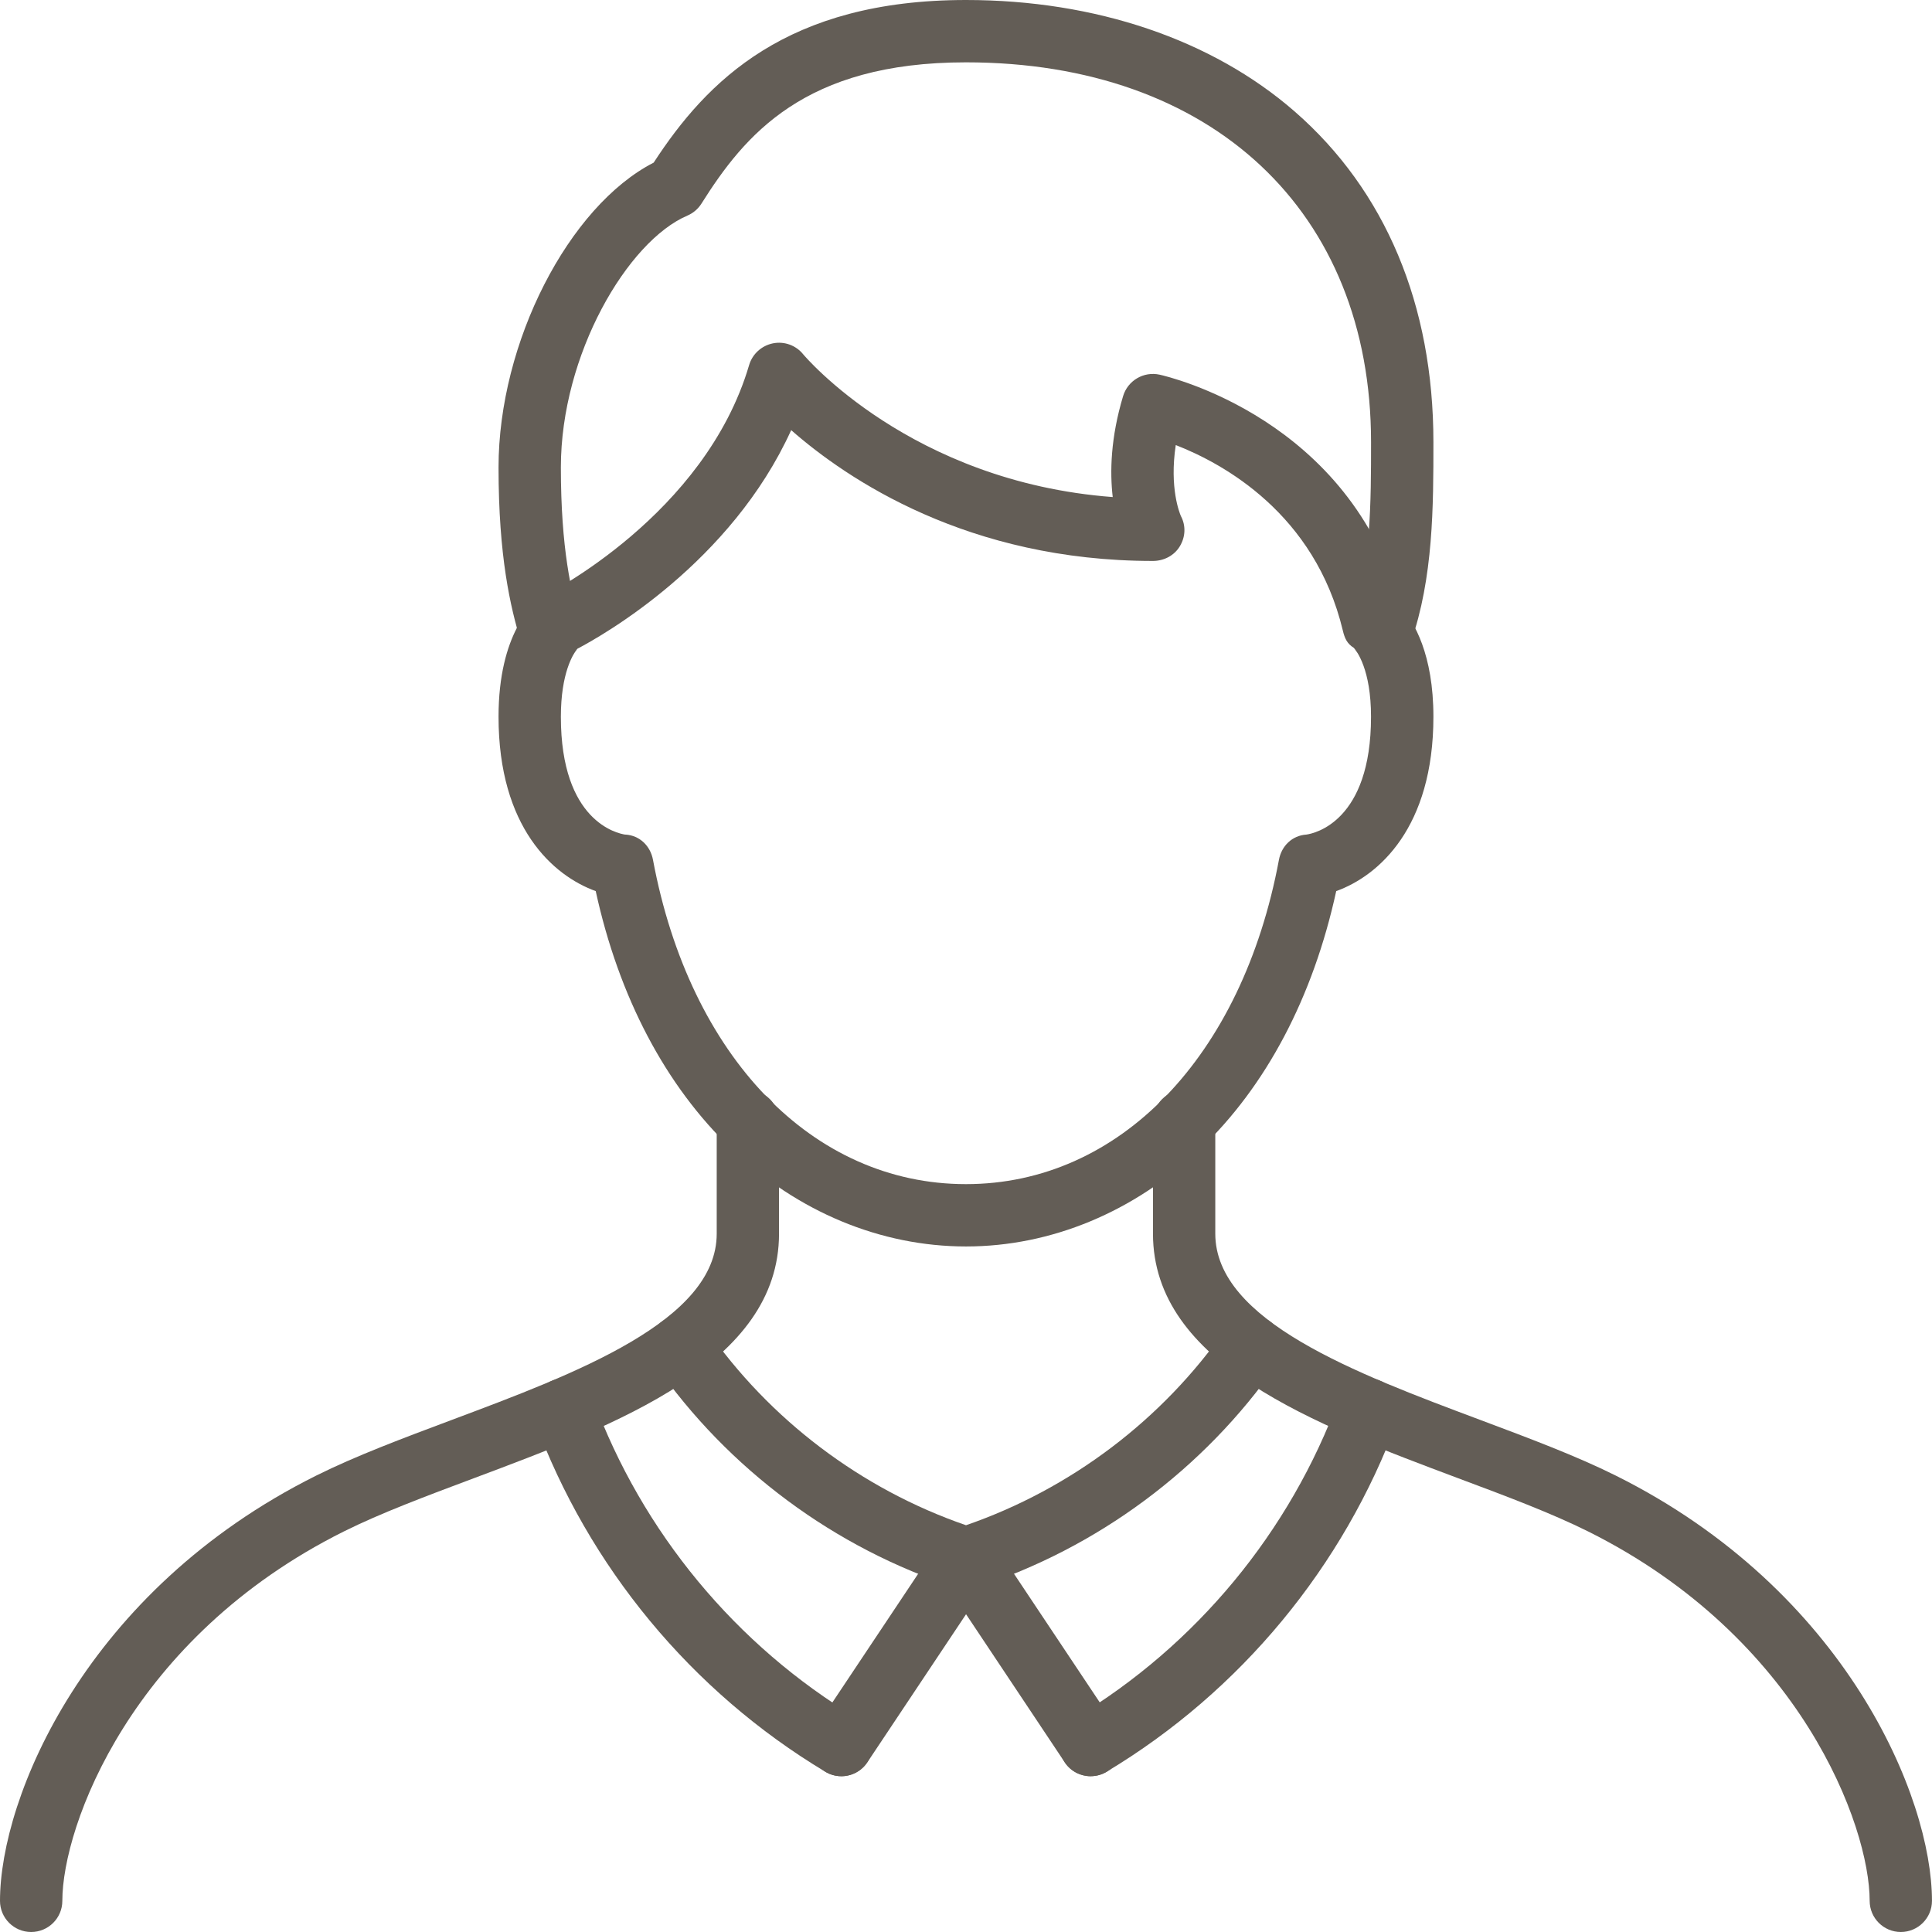
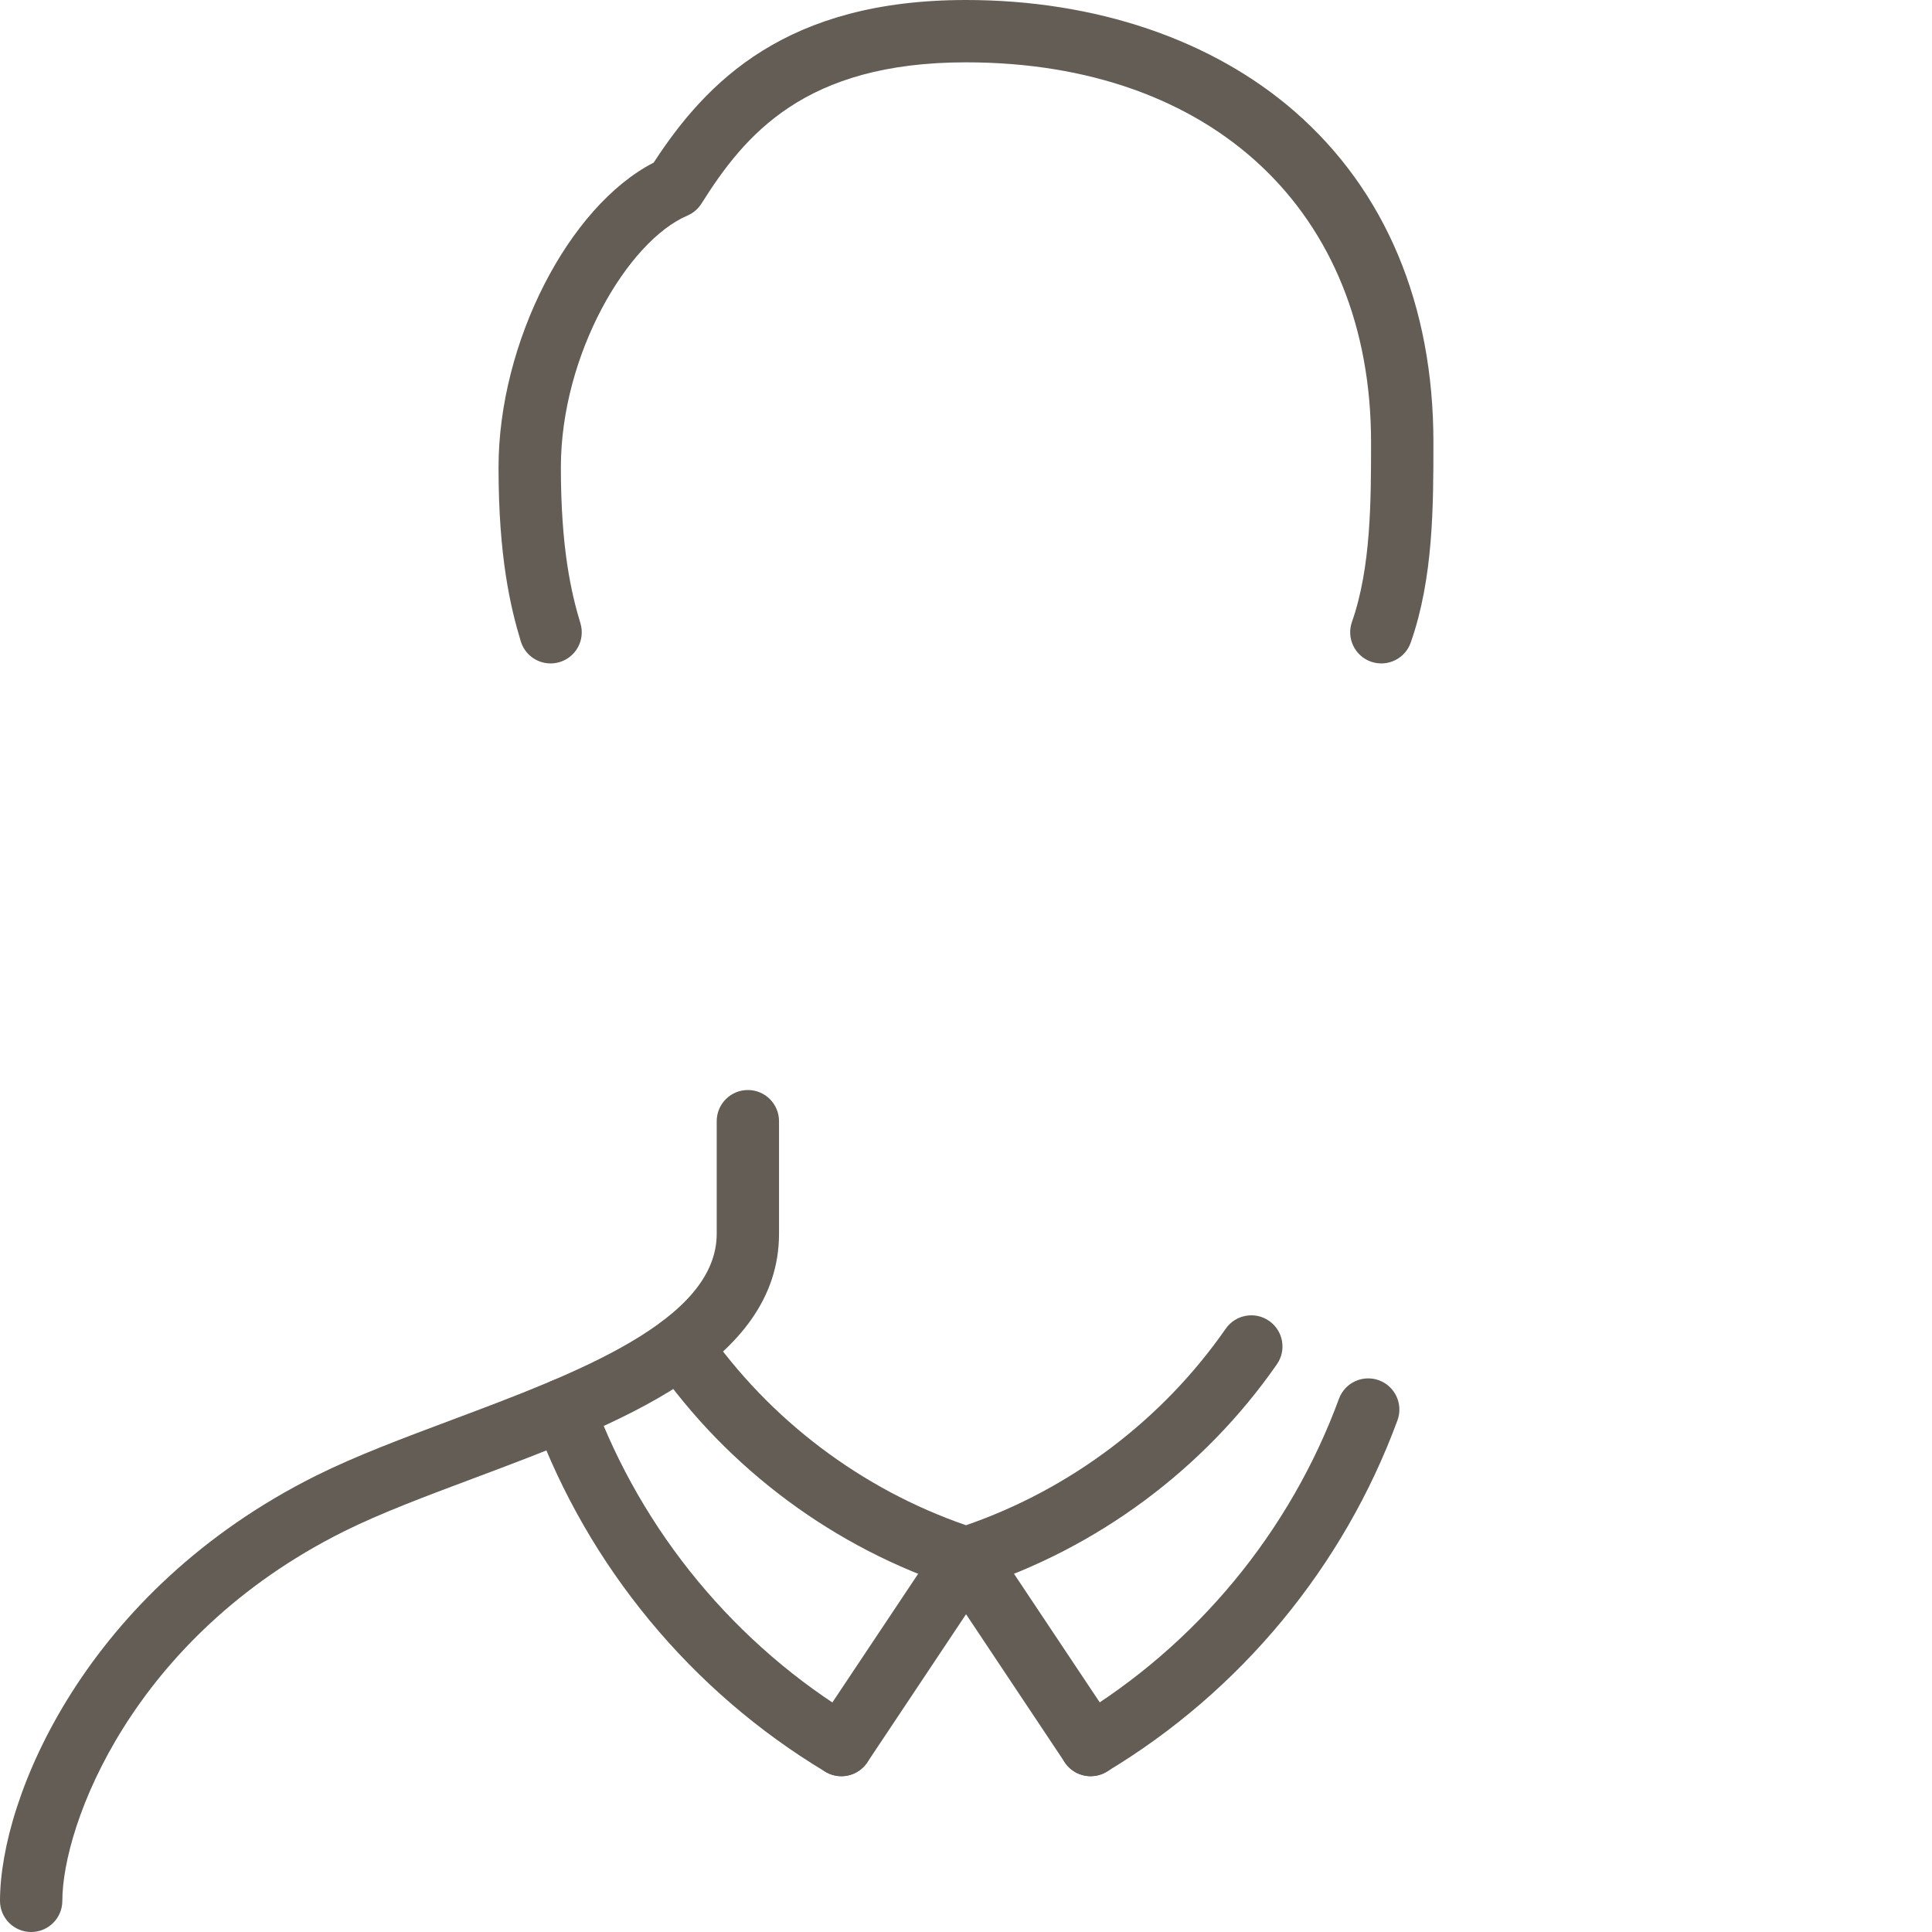
<svg xmlns="http://www.w3.org/2000/svg" width="72" height="72" viewBox="0 0 72 72" fill="none">
  <g clip-path="url(#clip0_1057_511)">
-     <path d="M36 46.452C32.819 46.452 29.716 45.161 27.263 42.817C24.804 40.467 23.062 37.157 22.201 33.209C20.619 32.638 18.579 30.844 18.579 26.71C18.579 23.595 19.875 22.483 20.137 22.291C20.193 22.249 20.253 22.213 20.315 22.182C20.373 22.153 26.274 19.195 27.917 13.607C28.039 13.194 28.38 12.882 28.803 12.796C29.225 12.71 29.661 12.867 29.932 13.203C29.971 13.25 33.93 17.955 41.468 18.524C41.359 17.592 41.387 16.318 41.854 14.763C42.029 14.181 42.622 13.832 43.216 13.963C43.511 14.028 50.342 15.606 52.22 22.631C52.695 23.174 53.419 24.383 53.419 26.71C53.419 30.844 51.381 32.638 49.797 33.209C48.934 37.167 47.185 40.484 44.715 42.834C42.264 45.167 39.169 46.452 36 46.452ZM23.31 31.102C23.84 31.136 24.238 31.522 24.335 32.044C25.706 39.385 30.285 44.129 35.998 44.129C41.712 44.129 46.292 39.385 47.662 32.044C47.759 31.522 48.157 31.136 48.687 31.102C48.985 31.059 51.094 30.615 51.094 26.71C51.094 24.955 50.565 24.27 50.455 24.145C50.203 23.988 50.114 23.795 50.043 23.497C48.999 19.145 45.598 17.28 43.817 16.586C43.576 18.183 43.961 19.122 44.008 19.231C44.199 19.59 44.18 20.006 43.971 20.355C43.762 20.706 43.374 20.905 42.965 20.905C36.081 20.905 31.58 17.868 29.485 16.03C27.239 20.969 22.509 23.657 21.511 24.181C21.358 24.373 20.902 25.08 20.902 26.713C20.902 30.617 23.011 31.062 23.308 31.105L23.31 31.102Z" fill="#635D56" />
-     <path d="M70.839 72C70.197 72 69.677 71.48 69.677 70.839C69.677 68.054 67.112 61.024 59.184 57.072C57.812 56.389 56.127 55.756 54.341 55.089C49.011 53.091 42.968 50.828 42.968 45.975V41.783C42.968 41.142 43.487 40.622 44.129 40.622C44.771 40.622 45.29 41.142 45.29 41.783V45.975C45.29 49.217 50.532 51.181 55.156 52.913C56.999 53.604 58.739 54.255 60.219 54.993C68.801 59.272 71.999 66.983 71.999 70.839C71.999 71.48 71.479 72 70.837 72H70.839Z" fill="#635D56" />
    <path d="M1.161 72C0.52 72 0 71.48 0 70.839C0 66.983 3.198 59.272 11.78 54.993C13.261 54.255 15.001 53.604 16.845 52.913C21.469 51.181 26.71 49.217 26.71 45.975V41.783C26.71 41.142 27.229 40.622 27.871 40.622C28.513 40.622 29.032 41.142 29.032 41.783V45.975C29.032 50.828 22.991 53.091 17.659 55.089C15.873 55.758 14.187 56.389 12.815 57.072C4.888 61.024 2.323 68.053 2.323 70.839C2.323 71.48 1.803 72 1.161 72Z" fill="#635D56" />
    <path d="M51.478 24.724C51.351 24.724 51.221 24.702 51.094 24.659C50.489 24.447 50.171 23.783 50.383 23.178C51.095 21.147 51.095 18.665 51.095 16.476C51.095 7.878 45.17 2.323 35.998 2.323C29.968 2.323 27.747 5.04 26.141 7.588C26.016 7.786 25.833 7.943 25.616 8.035C23.391 8.988 20.902 13.205 20.902 17.419C20.902 20.437 21.291 22.108 21.63 23.226C21.816 23.84 21.471 24.489 20.857 24.674C20.243 24.86 19.594 24.515 19.408 23.901C19.022 22.629 18.579 20.745 18.579 17.419C18.579 12.764 21.194 7.686 24.361 6.06C26.342 3.016 29.323 0 36 0C40.825 0 45.176 1.476 48.25 4.156C51.631 7.103 53.419 11.363 53.419 16.476C53.419 18.851 53.419 21.542 52.574 23.947C52.406 24.425 51.958 24.724 51.478 24.724Z" fill="#635D56" />
    <path d="M40.647 66.194C40.271 66.194 39.903 66.012 39.68 65.677L36.002 60.158L32.323 65.677C31.967 66.211 31.246 66.355 30.713 65.999C30.179 65.644 30.035 64.922 30.391 64.389L35.036 57.422C35.251 57.098 35.614 56.905 36.003 56.905C36.392 56.905 36.753 57.099 36.97 57.422L41.615 64.389C41.971 64.924 41.827 65.644 41.293 65.999C41.095 66.131 40.87 66.194 40.65 66.194H40.647Z" fill="#635D56" />
    <path d="M36 59.226C35.88 59.226 35.759 59.207 35.643 59.169C31.115 57.706 27.128 54.748 24.413 50.841C24.047 50.314 24.178 49.591 24.705 49.225C25.232 48.86 25.955 48.99 26.321 49.517C28.675 52.907 32.101 55.496 36 56.841C39.899 55.495 43.325 52.905 45.679 49.517C46.045 48.99 46.77 48.86 47.295 49.225C47.822 49.591 47.953 50.316 47.587 50.841C44.872 54.749 40.885 57.706 36.357 59.169C36.241 59.207 36.12 59.226 36 59.226Z" fill="#635D56" />
    <path d="M40.647 66.194C40.252 66.194 39.867 65.993 39.65 65.629C39.32 65.079 39.498 64.366 40.047 64.035C44.578 61.318 48.076 57.089 49.899 52.129C50.12 51.526 50.788 51.219 51.39 51.439C51.992 51.66 52.3 52.328 52.08 52.93C50.074 58.385 46.225 63.036 41.242 66.027C41.055 66.138 40.849 66.192 40.645 66.192L40.647 66.194Z" fill="#635D56" />
    <path d="M31.353 66.194C31.15 66.194 30.944 66.14 30.757 66.028C25.773 63.038 21.925 58.387 19.919 52.932C19.698 52.329 20.006 51.663 20.609 51.441C21.211 51.22 21.877 51.528 22.099 52.13C23.923 57.09 27.421 61.319 31.951 64.036C32.502 64.366 32.68 65.08 32.349 65.63C32.132 65.993 31.747 66.195 31.352 66.195L31.353 66.194Z" fill="#635D56" />
  </g>
  <defs>
    <clipPath id="clip0_1057_511">
      <rect width="72" height="72" fill="white" />
    </clipPath>
  </defs>
</svg>